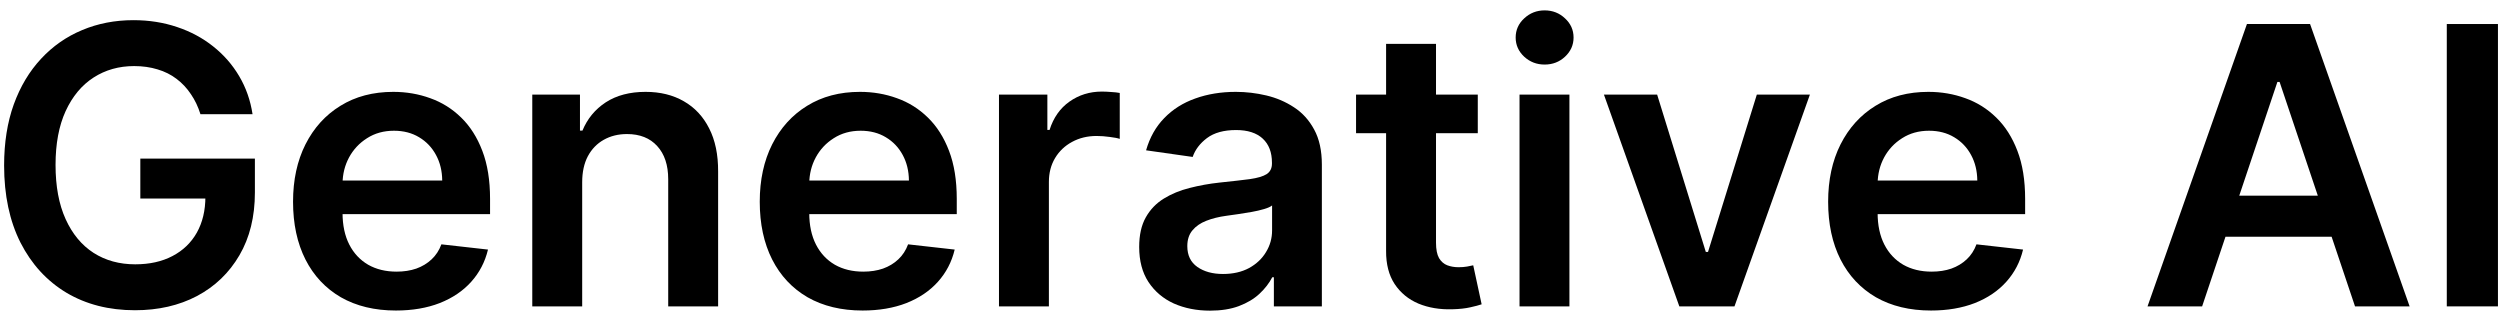
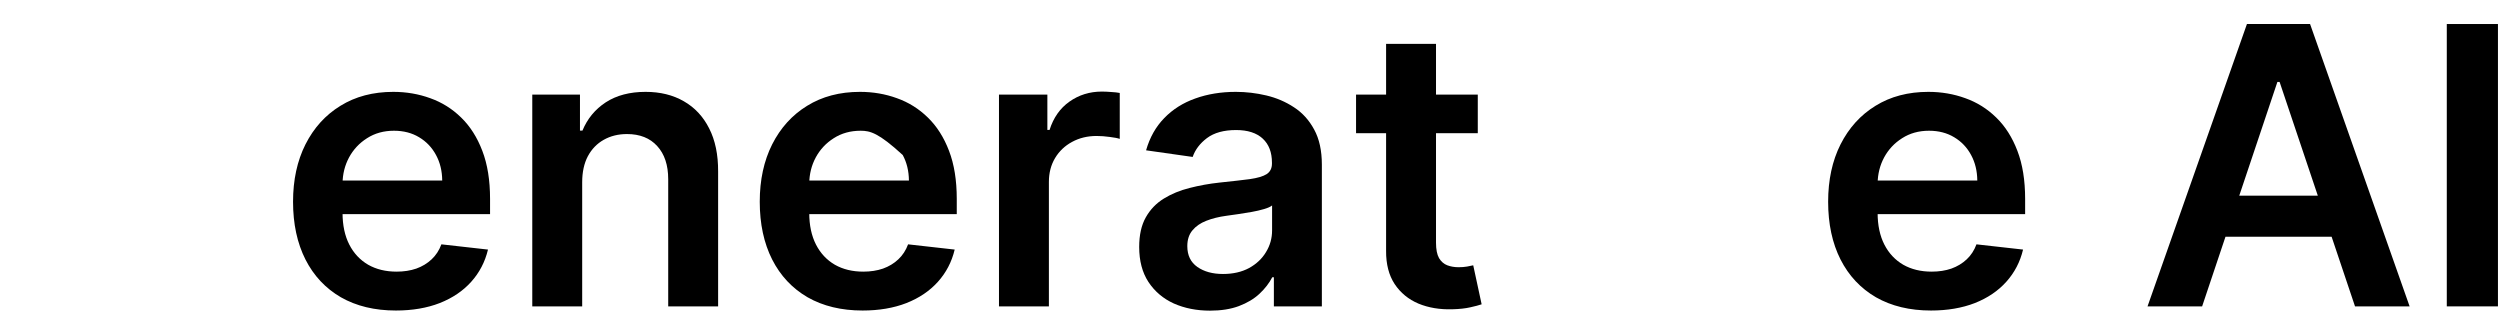
<svg xmlns="http://www.w3.org/2000/svg" width="169" height="21" viewBox="0 0 169 21" fill="none">
  <path d="M168.861 1.624V20.711H165.403V1.624H168.861Z" fill="black" />
  <path d="M148.864 20.711H145.173L151.893 1.624H156.161L162.89 20.711H159.199L154.101 5.539H153.952L148.864 20.711ZM148.985 13.227H159.05V16.005H148.985V13.227Z" fill="black" />
  <path d="M130.534 20.991C129.099 20.991 127.859 20.692 126.815 20.096C125.778 19.493 124.979 18.642 124.42 17.542C123.861 16.436 123.582 15.135 123.582 13.637C123.582 12.165 123.861 10.873 124.42 9.761C124.986 8.642 125.775 7.772 126.787 7.151C127.8 6.524 128.99 6.21 130.357 6.21C131.239 6.21 132.072 6.353 132.855 6.638C133.644 6.918 134.339 7.353 134.942 7.943C135.551 8.533 136.029 9.285 136.377 10.199C136.725 11.106 136.899 12.187 136.899 13.442V14.476H125.166V12.202H133.665C133.659 11.556 133.519 10.981 133.246 10.478C132.973 9.969 132.591 9.568 132.1 9.276C131.615 8.984 131.05 8.838 130.404 8.838C129.714 8.838 129.108 9.006 128.586 9.341C128.064 9.67 127.657 10.105 127.365 10.646C127.08 11.18 126.934 11.767 126.927 12.407V14.392C126.927 15.225 127.08 15.94 127.384 16.536C127.688 17.126 128.114 17.58 128.661 17.897C129.207 18.207 129.847 18.363 130.581 18.363C131.071 18.363 131.516 18.294 131.913 18.157C132.311 18.015 132.656 17.806 132.948 17.533C133.24 17.26 133.46 16.921 133.609 16.517L136.759 16.871C136.561 17.704 136.182 18.431 135.622 19.052C135.07 19.667 134.361 20.146 133.498 20.487C132.634 20.823 131.646 20.991 130.534 20.991Z" fill="black" />
-   <path d="M122.349 6.396L117.251 20.711H113.523L108.426 6.396H112.023L115.313 17.03H115.462L118.761 6.396H122.349Z" fill="black" />
-   <path d="M102.72 20.711V6.396H106.093V20.711H102.72ZM104.416 4.364C103.881 4.364 103.422 4.187 103.036 3.833C102.651 3.473 102.459 3.041 102.459 2.538C102.459 2.028 102.651 1.596 103.036 1.242C103.422 0.882 103.881 0.702 104.416 0.702C104.956 0.702 105.416 0.882 105.795 1.242C106.18 1.596 106.373 2.028 106.373 2.538C106.373 3.041 106.18 3.473 105.795 3.833C105.416 4.187 104.956 4.364 104.416 4.364Z" fill="black" />
  <path d="M99.898 6.396V9.006H91.669V6.396H99.898ZM93.7 2.967H97.074V16.405C97.074 16.859 97.142 17.207 97.279 17.449C97.422 17.685 97.608 17.847 97.838 17.934C98.068 18.021 98.323 18.064 98.603 18.064C98.814 18.064 99.006 18.049 99.18 18.018C99.361 17.987 99.497 17.959 99.59 17.934L100.159 20.571C99.979 20.634 99.721 20.702 99.385 20.776C99.056 20.851 98.652 20.895 98.174 20.907C97.329 20.932 96.568 20.804 95.891 20.525C95.213 20.239 94.676 19.798 94.278 19.201C93.887 18.605 93.694 17.859 93.7 16.965V2.967Z" fill="black" />
  <path d="M81.799 21C80.892 21 80.075 20.838 79.348 20.515C78.628 20.186 78.056 19.701 77.634 19.061C77.217 18.422 77.009 17.633 77.009 16.694C77.009 15.887 77.158 15.219 77.457 14.691C77.755 14.162 78.162 13.74 78.677 13.423C79.193 13.106 79.774 12.867 80.42 12.706C81.073 12.538 81.747 12.417 82.442 12.342C83.281 12.255 83.962 12.177 84.484 12.109C85.005 12.034 85.384 11.923 85.621 11.774C85.863 11.618 85.984 11.379 85.984 11.056V11C85.984 10.298 85.776 9.754 85.359 9.369C84.943 8.984 84.344 8.791 83.561 8.791C82.734 8.791 82.079 8.971 81.594 9.332C81.116 9.692 80.793 10.118 80.625 10.609L77.475 10.161C77.724 9.291 78.134 8.565 78.705 7.981C79.277 7.39 79.976 6.949 80.802 6.657C81.629 6.359 82.542 6.21 83.542 6.21C84.232 6.21 84.918 6.291 85.602 6.452C86.285 6.614 86.91 6.881 87.475 7.254C88.04 7.62 88.494 8.12 88.836 8.754C89.184 9.388 89.358 10.18 89.358 11.13V20.711H86.114V18.745H86.003C85.798 19.142 85.509 19.515 85.136 19.863C84.769 20.205 84.306 20.481 83.747 20.692C83.194 20.898 82.545 21 81.799 21ZM82.675 18.521C83.353 18.521 83.94 18.387 84.437 18.12C84.934 17.847 85.316 17.486 85.583 17.039C85.857 16.592 85.993 16.104 85.993 15.576V13.889C85.888 13.976 85.707 14.057 85.453 14.132C85.204 14.206 84.925 14.271 84.614 14.327C84.303 14.383 83.996 14.433 83.691 14.476C83.387 14.52 83.123 14.557 82.899 14.588C82.396 14.656 81.945 14.768 81.548 14.924C81.15 15.079 80.836 15.296 80.606 15.576C80.377 15.849 80.262 16.203 80.262 16.638C80.262 17.26 80.489 17.729 80.942 18.046C81.396 18.363 81.973 18.521 82.675 18.521Z" fill="black" />
  <path d="M67.531 20.711V6.396H70.802V8.782H70.951C71.212 7.956 71.66 7.319 72.293 6.871C72.933 6.418 73.663 6.191 74.484 6.191C74.67 6.191 74.878 6.2 75.108 6.219C75.344 6.231 75.54 6.253 75.695 6.284V9.388C75.552 9.338 75.325 9.295 75.015 9.257C74.71 9.214 74.415 9.192 74.129 9.192C73.514 9.192 72.961 9.326 72.471 9.593C71.986 9.854 71.604 10.217 71.324 10.683C71.045 11.149 70.905 11.687 70.905 12.295V20.711H67.531Z" fill="black" />
-   <path d="M58.312 20.991C56.877 20.991 55.637 20.692 54.593 20.096C53.556 19.493 52.757 18.642 52.198 17.542C51.639 16.436 51.359 15.135 51.359 13.637C51.359 12.165 51.639 10.873 52.198 9.761C52.763 8.642 53.553 7.772 54.565 7.151C55.578 6.524 56.768 6.21 58.135 6.21C59.017 6.21 59.849 6.353 60.632 6.638C61.421 6.918 62.117 7.353 62.72 7.943C63.329 8.533 63.807 9.285 64.155 10.199C64.503 11.106 64.677 12.187 64.677 13.442V14.476H52.944V12.202H61.443C61.437 11.556 61.297 10.981 61.024 10.478C60.75 9.969 60.368 9.568 59.877 9.276C59.393 8.984 58.827 8.838 58.181 8.838C57.492 8.838 56.886 9.006 56.364 9.341C55.842 9.67 55.435 10.105 55.143 10.646C54.857 11.18 54.711 11.767 54.705 12.407V14.392C54.705 15.225 54.857 15.94 55.162 16.536C55.466 17.126 55.892 17.58 56.438 17.897C56.985 18.207 57.625 18.363 58.358 18.363C58.849 18.363 59.293 18.294 59.691 18.157C60.089 18.015 60.434 17.806 60.725 17.533C61.017 17.26 61.238 16.921 61.387 16.517L64.537 16.871C64.338 17.704 63.959 18.431 63.4 19.052C62.847 19.667 62.139 20.146 61.275 20.487C60.412 20.823 59.424 20.991 58.312 20.991Z" fill="black" />
+   <path d="M58.312 20.991C56.877 20.991 55.637 20.692 54.593 20.096C53.556 19.493 52.757 18.642 52.198 17.542C51.639 16.436 51.359 15.135 51.359 13.637C51.359 12.165 51.639 10.873 52.198 9.761C52.763 8.642 53.553 7.772 54.565 7.151C55.578 6.524 56.768 6.21 58.135 6.21C59.017 6.21 59.849 6.353 60.632 6.638C61.421 6.918 62.117 7.353 62.72 7.943C63.329 8.533 63.807 9.285 64.155 10.199C64.503 11.106 64.677 12.187 64.677 13.442V14.476H52.944V12.202H61.443C61.437 11.556 61.297 10.981 61.024 10.478C59.393 8.984 58.827 8.838 58.181 8.838C57.492 8.838 56.886 9.006 56.364 9.341C55.842 9.67 55.435 10.105 55.143 10.646C54.857 11.18 54.711 11.767 54.705 12.407V14.392C54.705 15.225 54.857 15.94 55.162 16.536C55.466 17.126 55.892 17.58 56.438 17.897C56.985 18.207 57.625 18.363 58.358 18.363C58.849 18.363 59.293 18.294 59.691 18.157C60.089 18.015 60.434 17.806 60.725 17.533C61.017 17.26 61.238 16.921 61.387 16.517L64.537 16.871C64.338 17.704 63.959 18.431 63.4 19.052C62.847 19.667 62.139 20.146 61.275 20.487C60.412 20.823 59.424 20.991 58.312 20.991Z" fill="black" />
  <path d="M39.356 12.323V20.711H35.982V6.396H39.206V8.829H39.374C39.704 8.027 40.229 7.39 40.949 6.918C41.676 6.446 42.574 6.21 43.643 6.21C44.63 6.21 45.491 6.421 46.224 6.844C46.964 7.266 47.535 7.878 47.939 8.679C48.349 9.481 48.551 10.453 48.545 11.597V20.711H45.171V12.118C45.171 11.162 44.923 10.413 44.425 9.872C43.935 9.332 43.254 9.062 42.385 9.062C41.794 9.062 41.269 9.192 40.809 9.453C40.356 9.708 39.999 10.077 39.738 10.562C39.483 11.047 39.356 11.634 39.356 12.323Z" fill="black" />
  <path d="M26.762 20.991C25.327 20.991 24.088 20.692 23.044 20.096C22.006 19.493 21.208 18.642 20.649 17.542C20.09 16.436 19.81 15.135 19.81 13.637C19.81 12.165 20.09 10.873 20.649 9.761C21.214 8.642 22.003 7.772 23.016 7.151C24.029 6.524 25.218 6.21 26.585 6.21C27.468 6.21 28.3 6.353 29.083 6.638C29.872 6.918 30.568 7.353 31.171 7.943C31.78 8.533 32.258 9.285 32.606 10.199C32.954 11.106 33.128 12.187 33.128 13.442V14.476H21.394V12.202H29.894C29.888 11.556 29.748 10.981 29.474 10.478C29.201 9.969 28.819 9.568 28.328 9.276C27.844 8.984 27.278 8.838 26.632 8.838C25.942 8.838 25.337 9.006 24.815 9.341C24.293 9.67 23.886 10.105 23.594 10.646C23.308 11.18 23.162 11.767 23.156 12.407V14.392C23.156 15.225 23.308 15.94 23.613 16.536C23.917 17.126 24.343 17.58 24.889 17.897C25.436 18.207 26.076 18.363 26.809 18.363C27.3 18.363 27.744 18.294 28.142 18.157C28.539 18.015 28.884 17.806 29.176 17.533C29.468 17.26 29.689 16.921 29.838 16.517L32.988 16.871C32.789 17.704 32.41 18.431 31.851 19.052C31.298 19.667 30.59 20.146 29.726 20.487C28.863 20.823 27.875 20.991 26.762 20.991Z" fill="black" />
-   <path d="M13.55 7.719C13.394 7.216 13.18 6.766 12.906 6.368C12.639 5.964 12.316 5.619 11.937 5.333C11.564 5.048 11.136 4.833 10.651 4.69C10.166 4.541 9.638 4.467 9.067 4.467C8.042 4.467 7.128 4.724 6.327 5.24C5.525 5.756 4.895 6.514 4.435 7.514C3.981 8.508 3.755 9.72 3.755 11.149C3.755 12.59 3.981 13.811 4.435 14.811C4.888 15.812 5.519 16.573 6.327 17.095C7.134 17.61 8.073 17.868 9.141 17.868C10.111 17.868 10.949 17.682 11.658 17.309C12.372 16.936 12.922 16.408 13.307 15.725C13.692 15.035 13.885 14.227 13.885 13.302L14.668 13.423H9.486V10.72H17.231V13.013C17.231 14.647 16.883 16.06 16.187 17.253C15.491 18.446 14.534 19.366 13.316 20.012C12.099 20.652 10.701 20.972 9.123 20.972C7.364 20.972 5.82 20.577 4.491 19.788C3.167 18.993 2.133 17.865 1.387 16.405C0.648 14.939 0.278 13.199 0.278 11.186C0.278 9.645 0.496 8.269 0.931 7.058C1.372 5.846 1.987 4.818 2.776 3.973C3.565 3.122 4.491 2.475 5.553 2.034C6.616 1.587 7.771 1.363 9.02 1.363C10.076 1.363 11.061 1.519 11.975 1.829C12.888 2.134 13.699 2.569 14.407 3.134C15.121 3.699 15.709 4.37 16.168 5.147C16.628 5.924 16.929 6.781 17.072 7.719H13.55Z" fill="black" />
</svg>